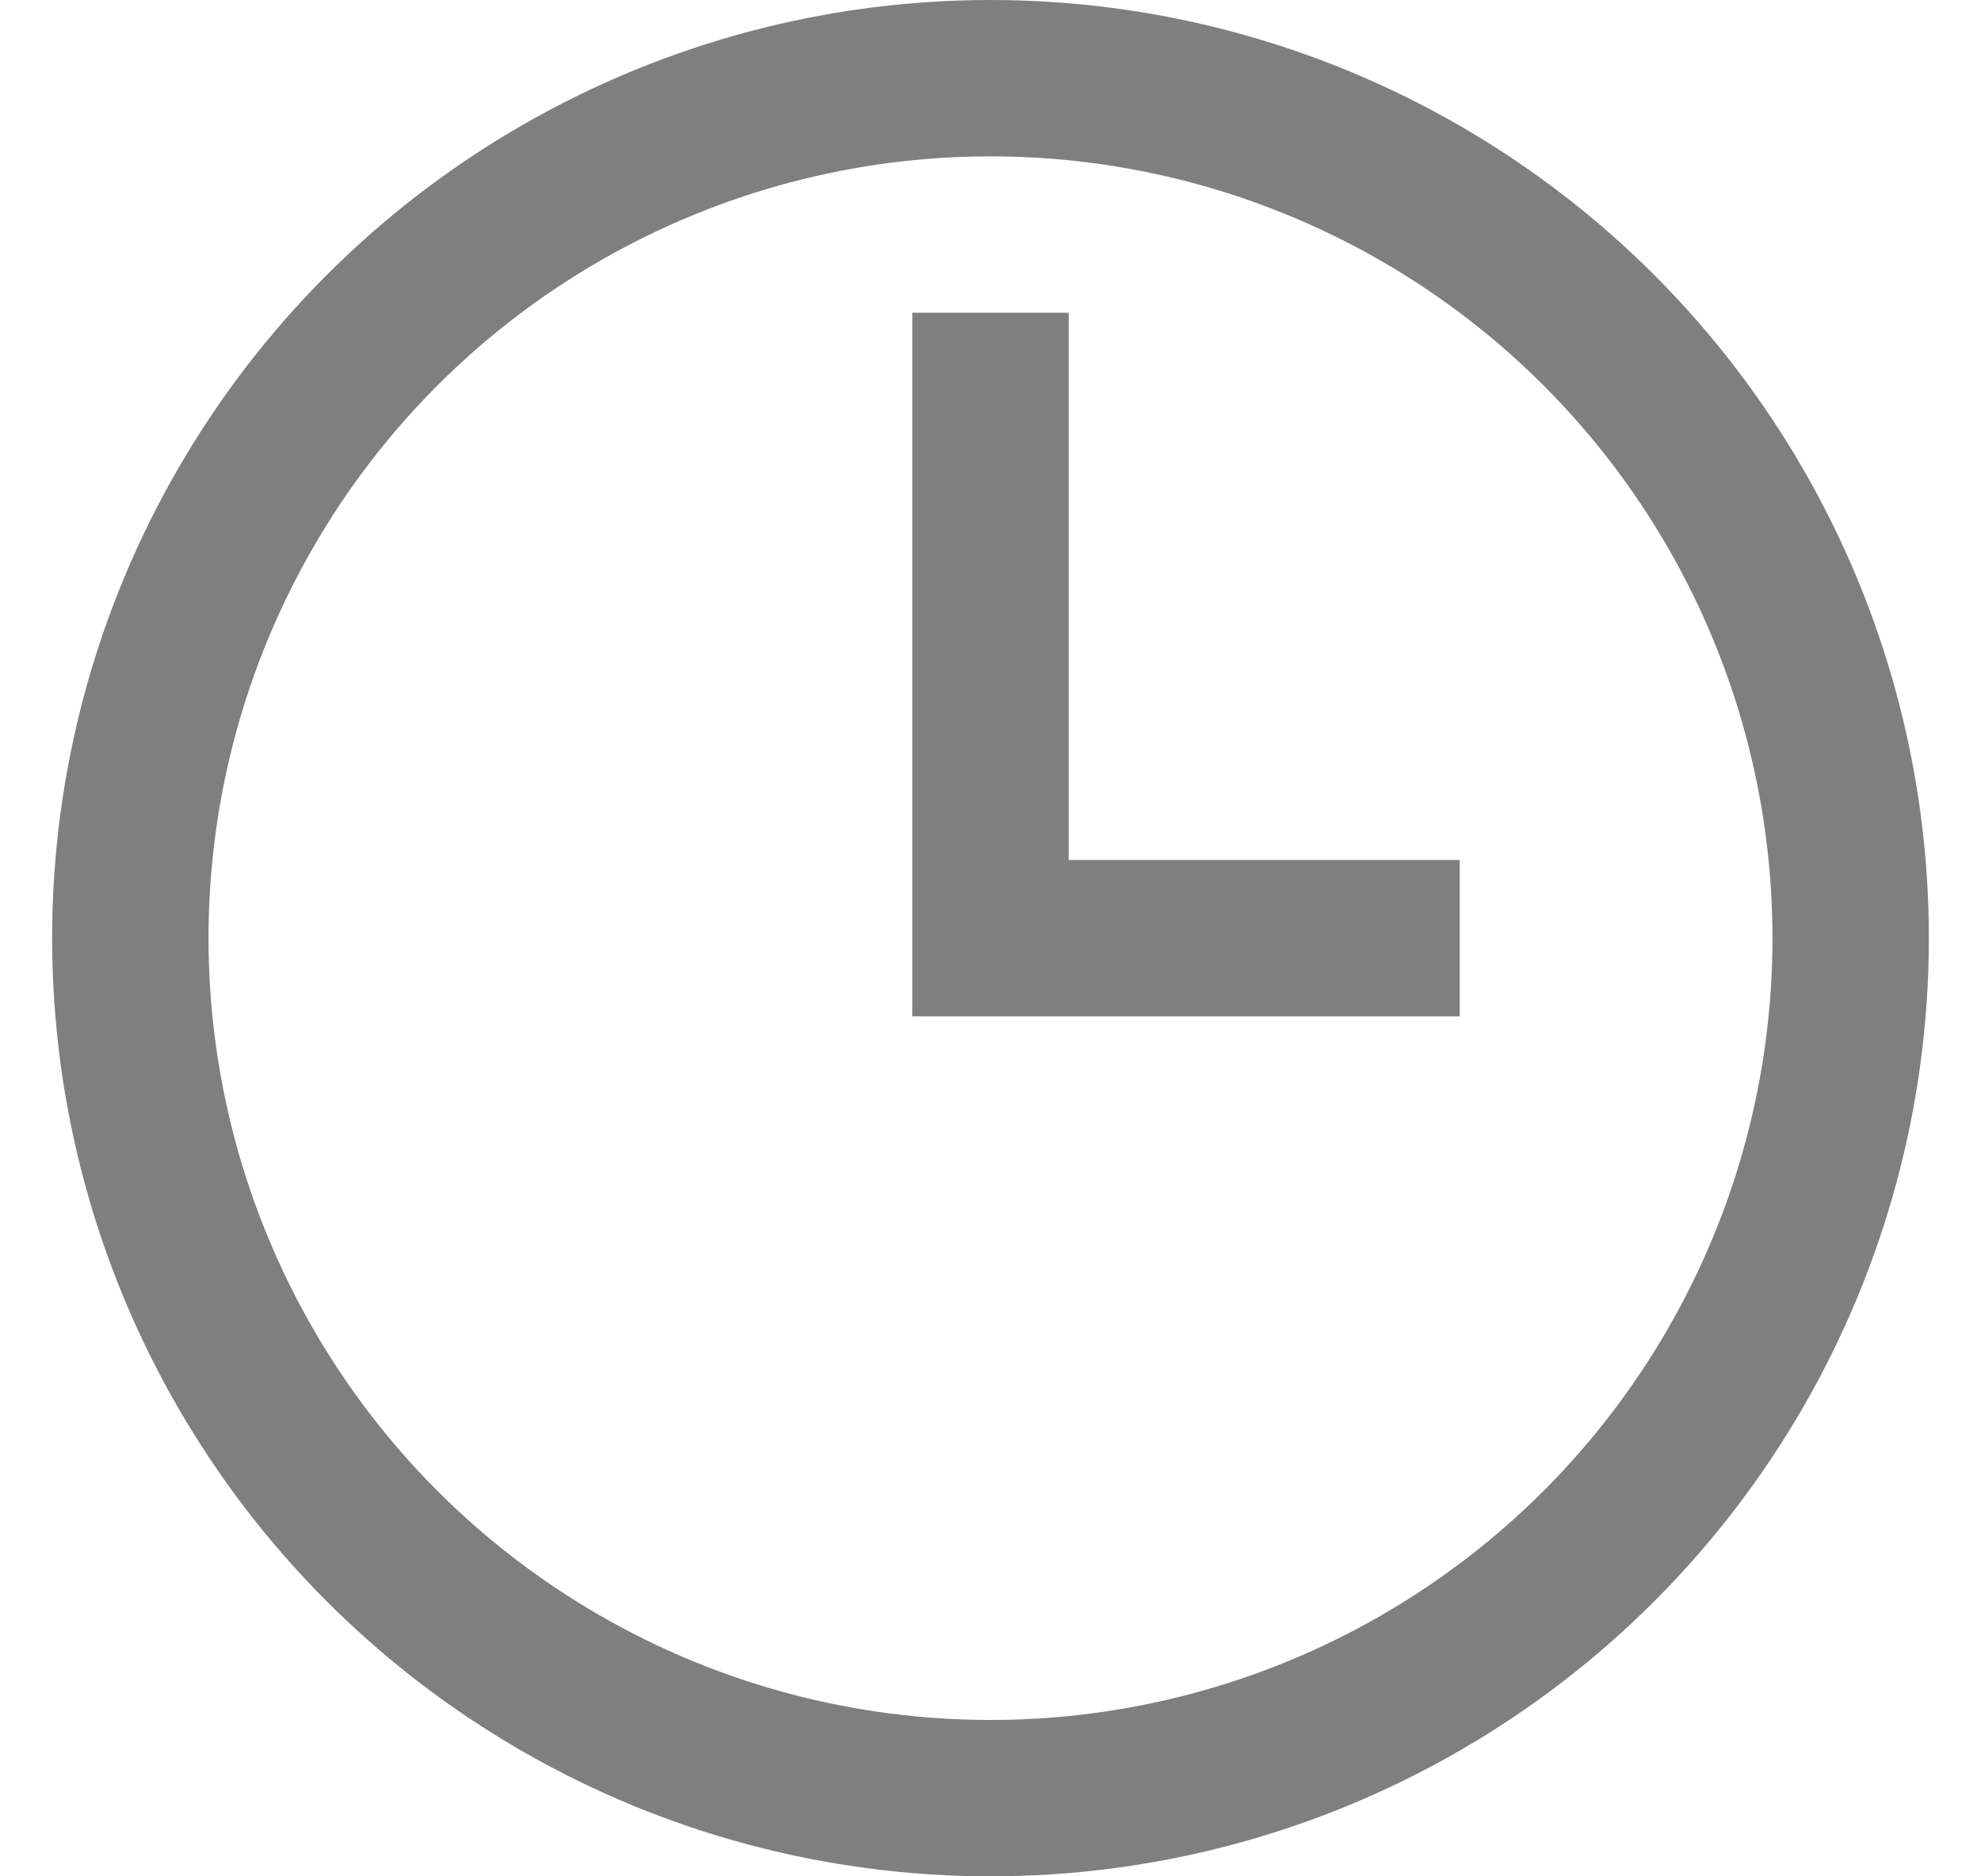
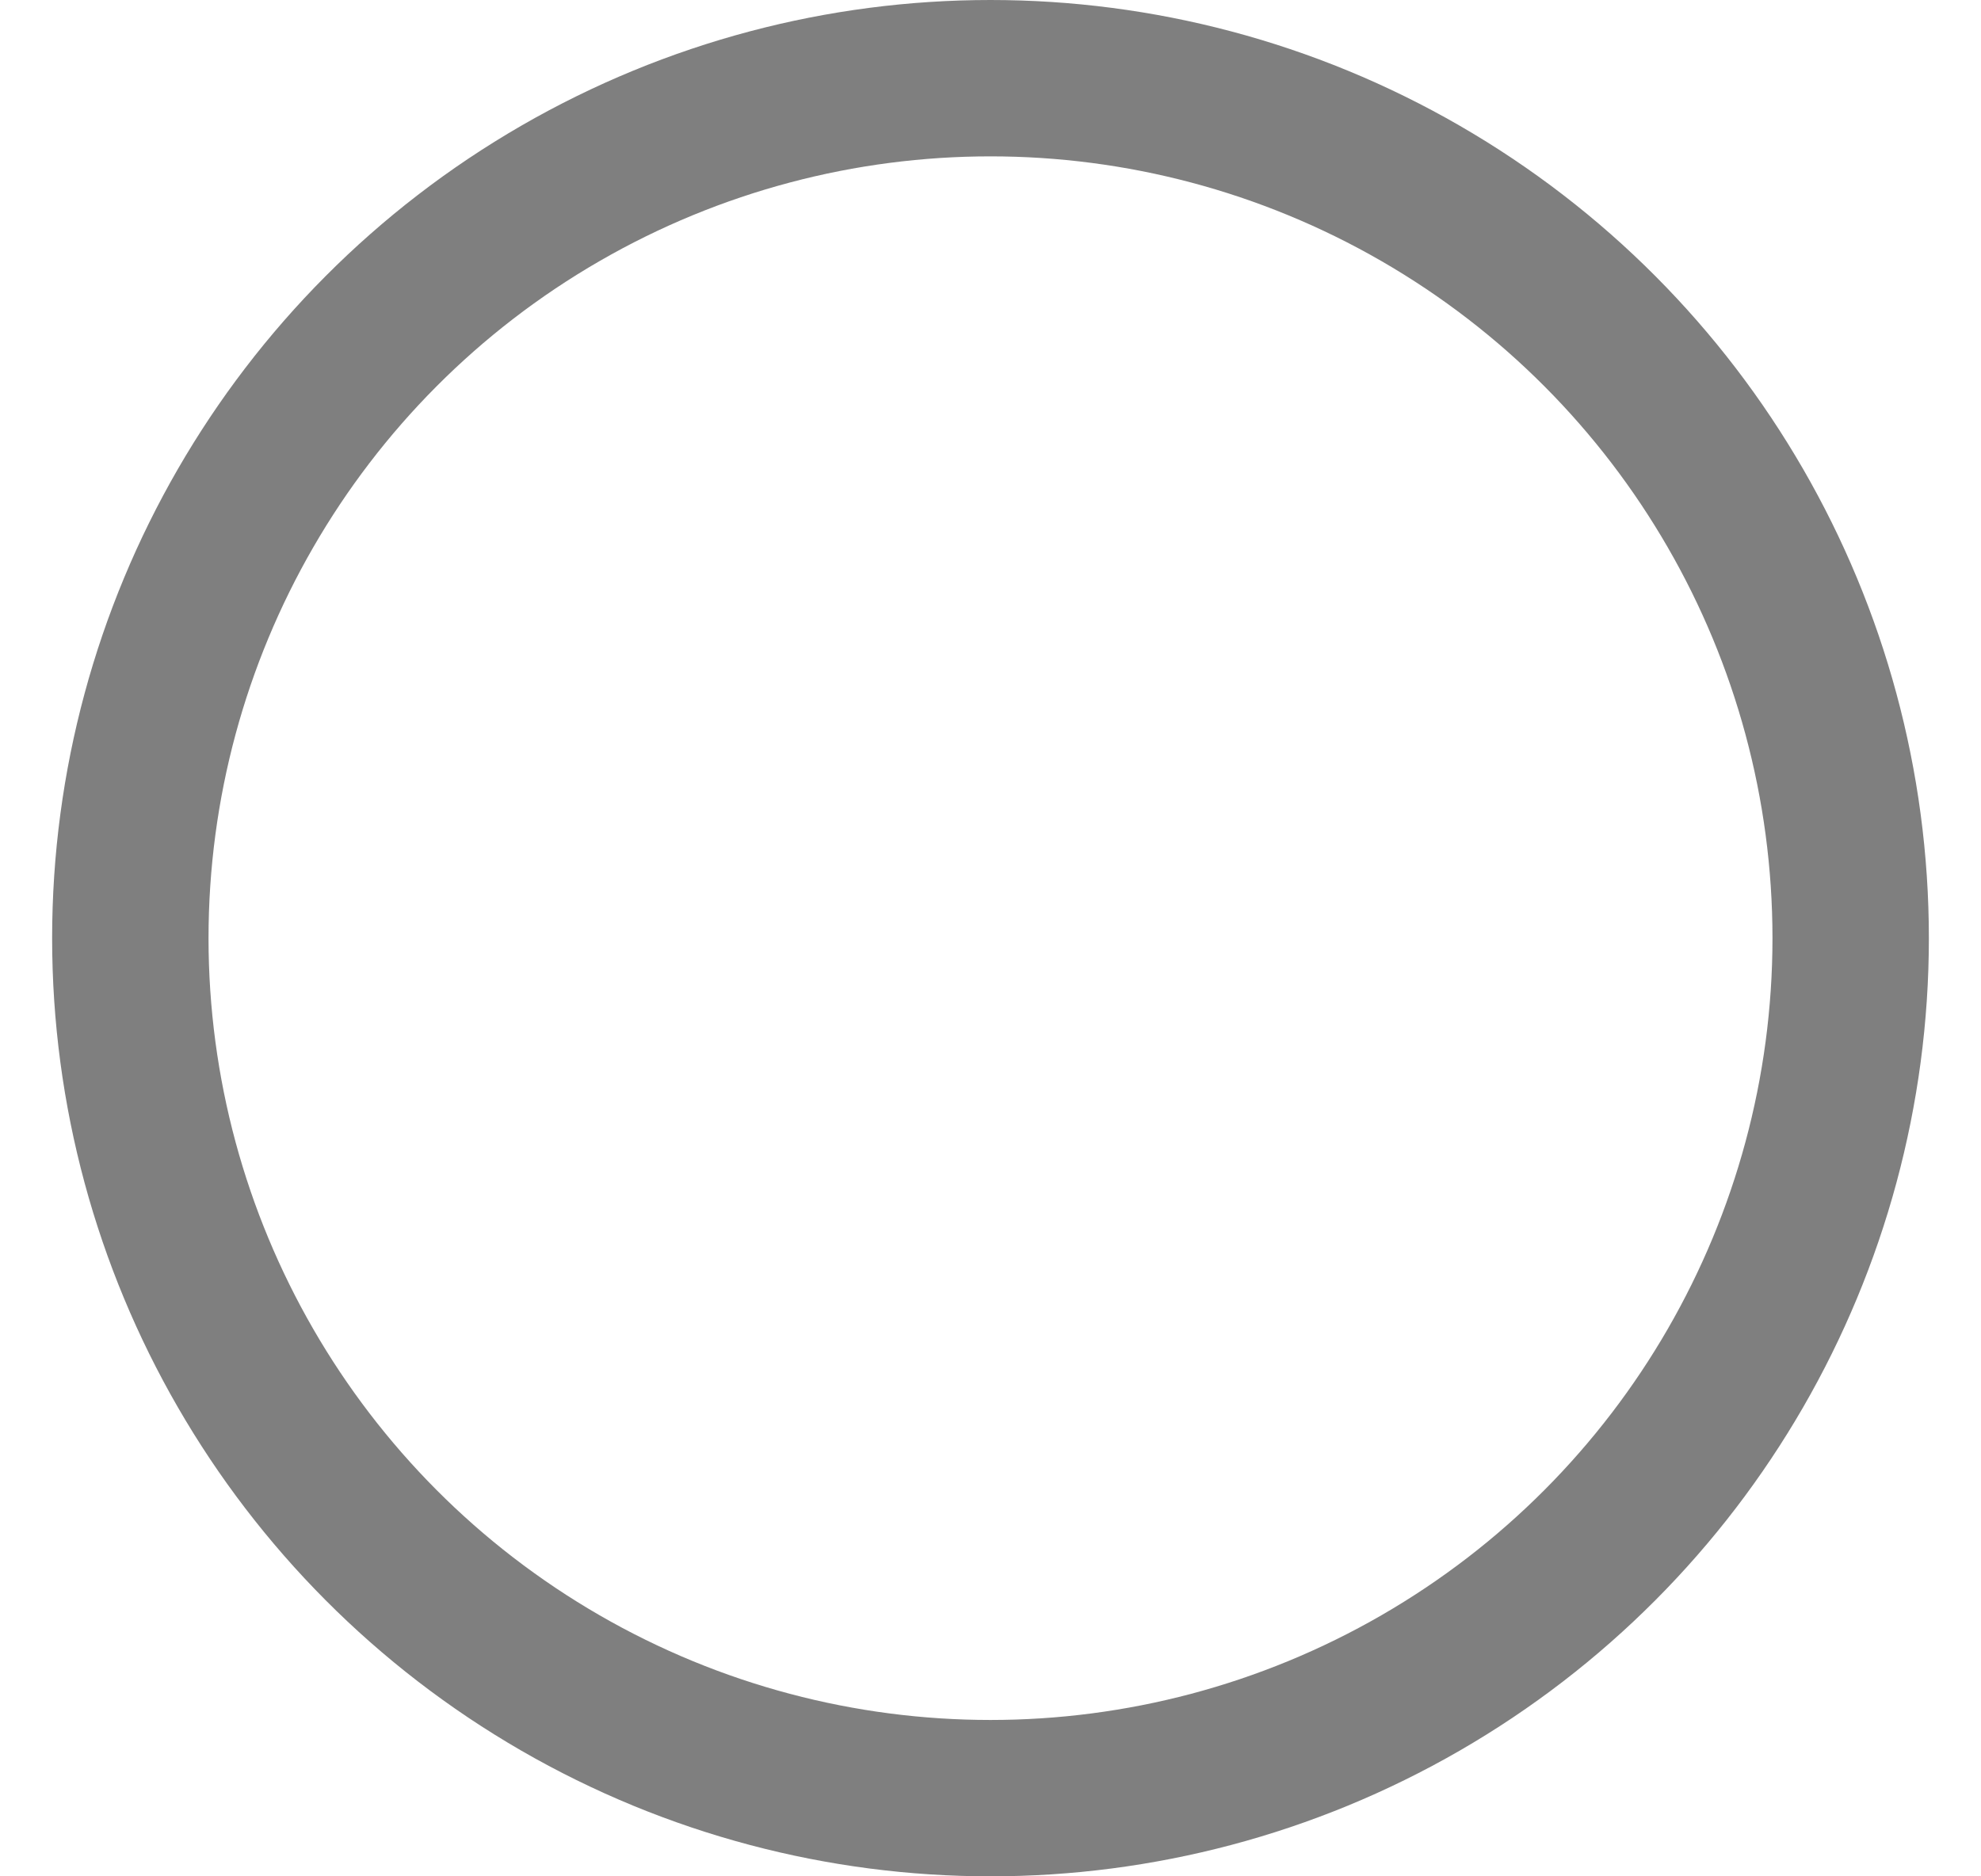
<svg xmlns="http://www.w3.org/2000/svg" width="19" height="18" viewBox="0 0 19 18" fill="none">
  <circle cx="9.5" cy="9" r="8.25" stroke="black" stroke-opacity="0.5" stroke-width="1.5" />
-   <path d="M9.5 3V9H14" stroke="black" stroke-opacity="0.5" stroke-width="1.5" />
</svg>